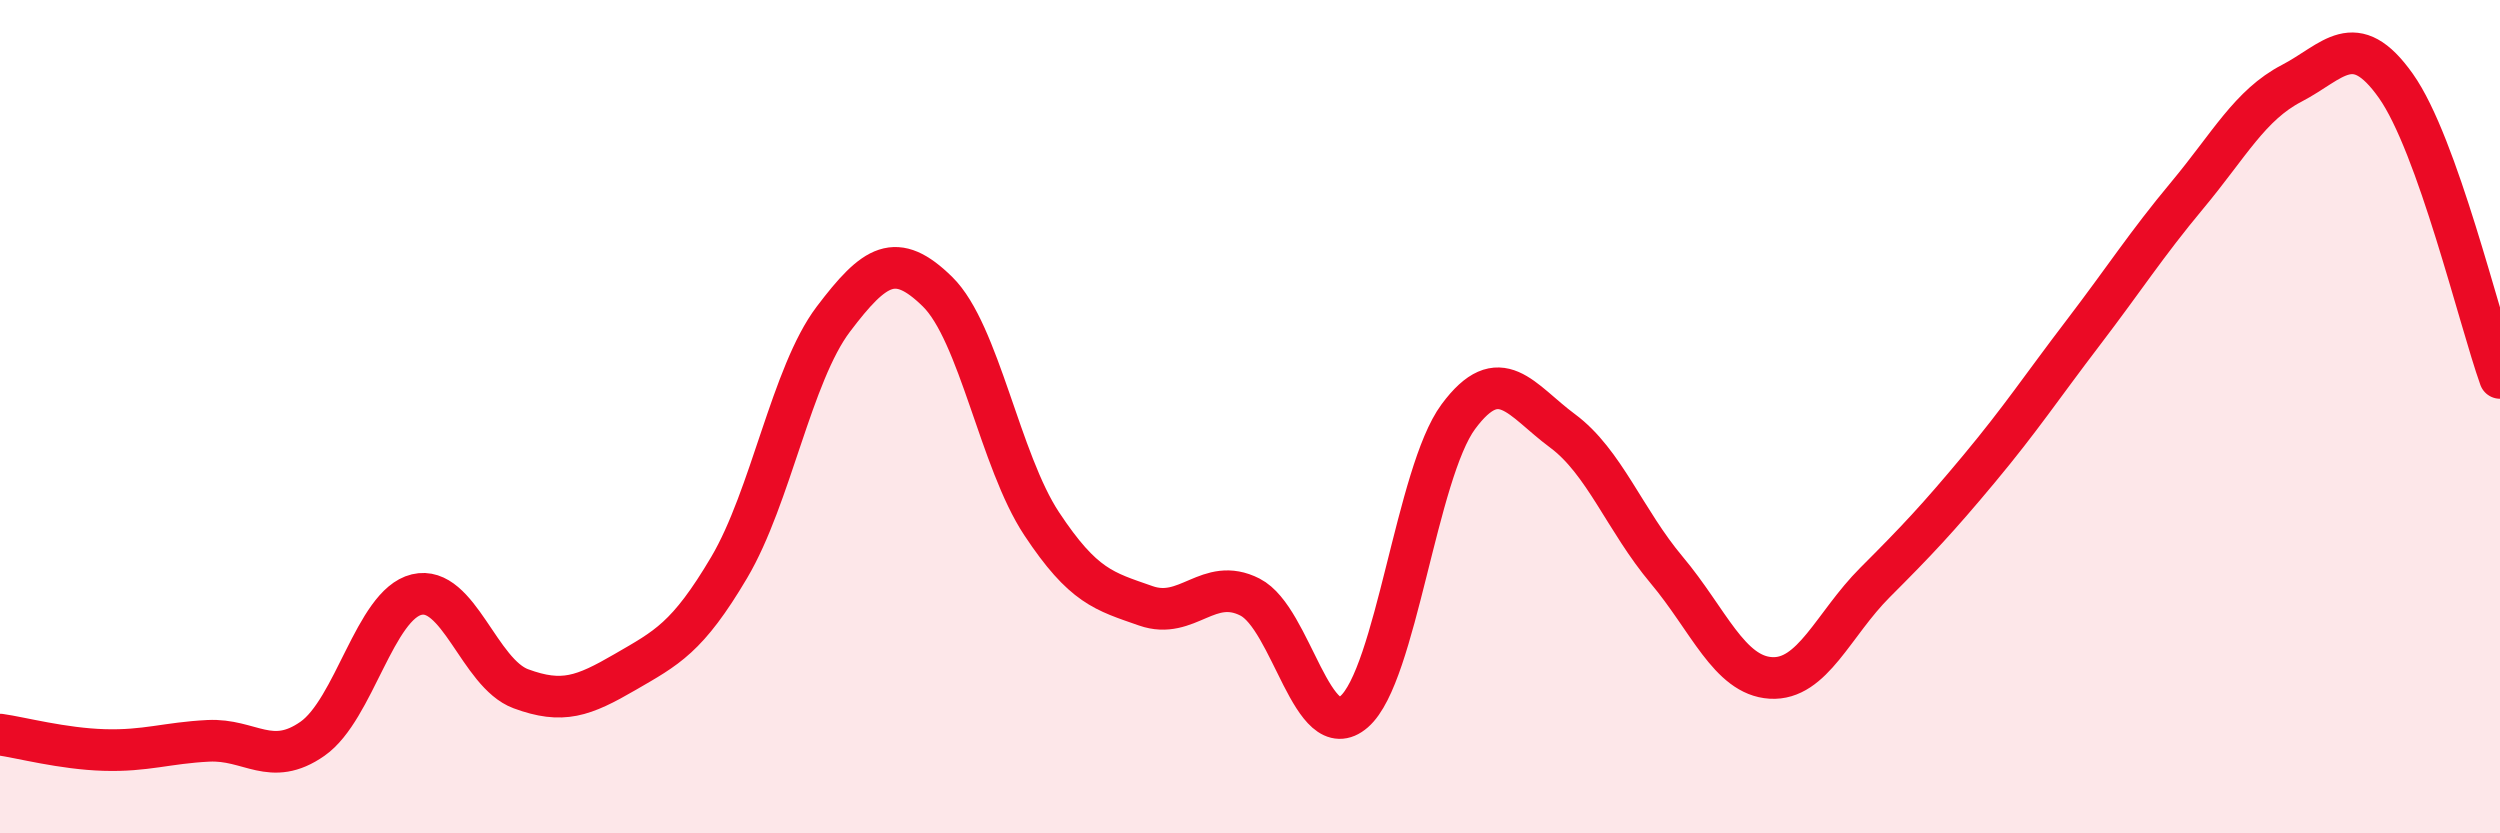
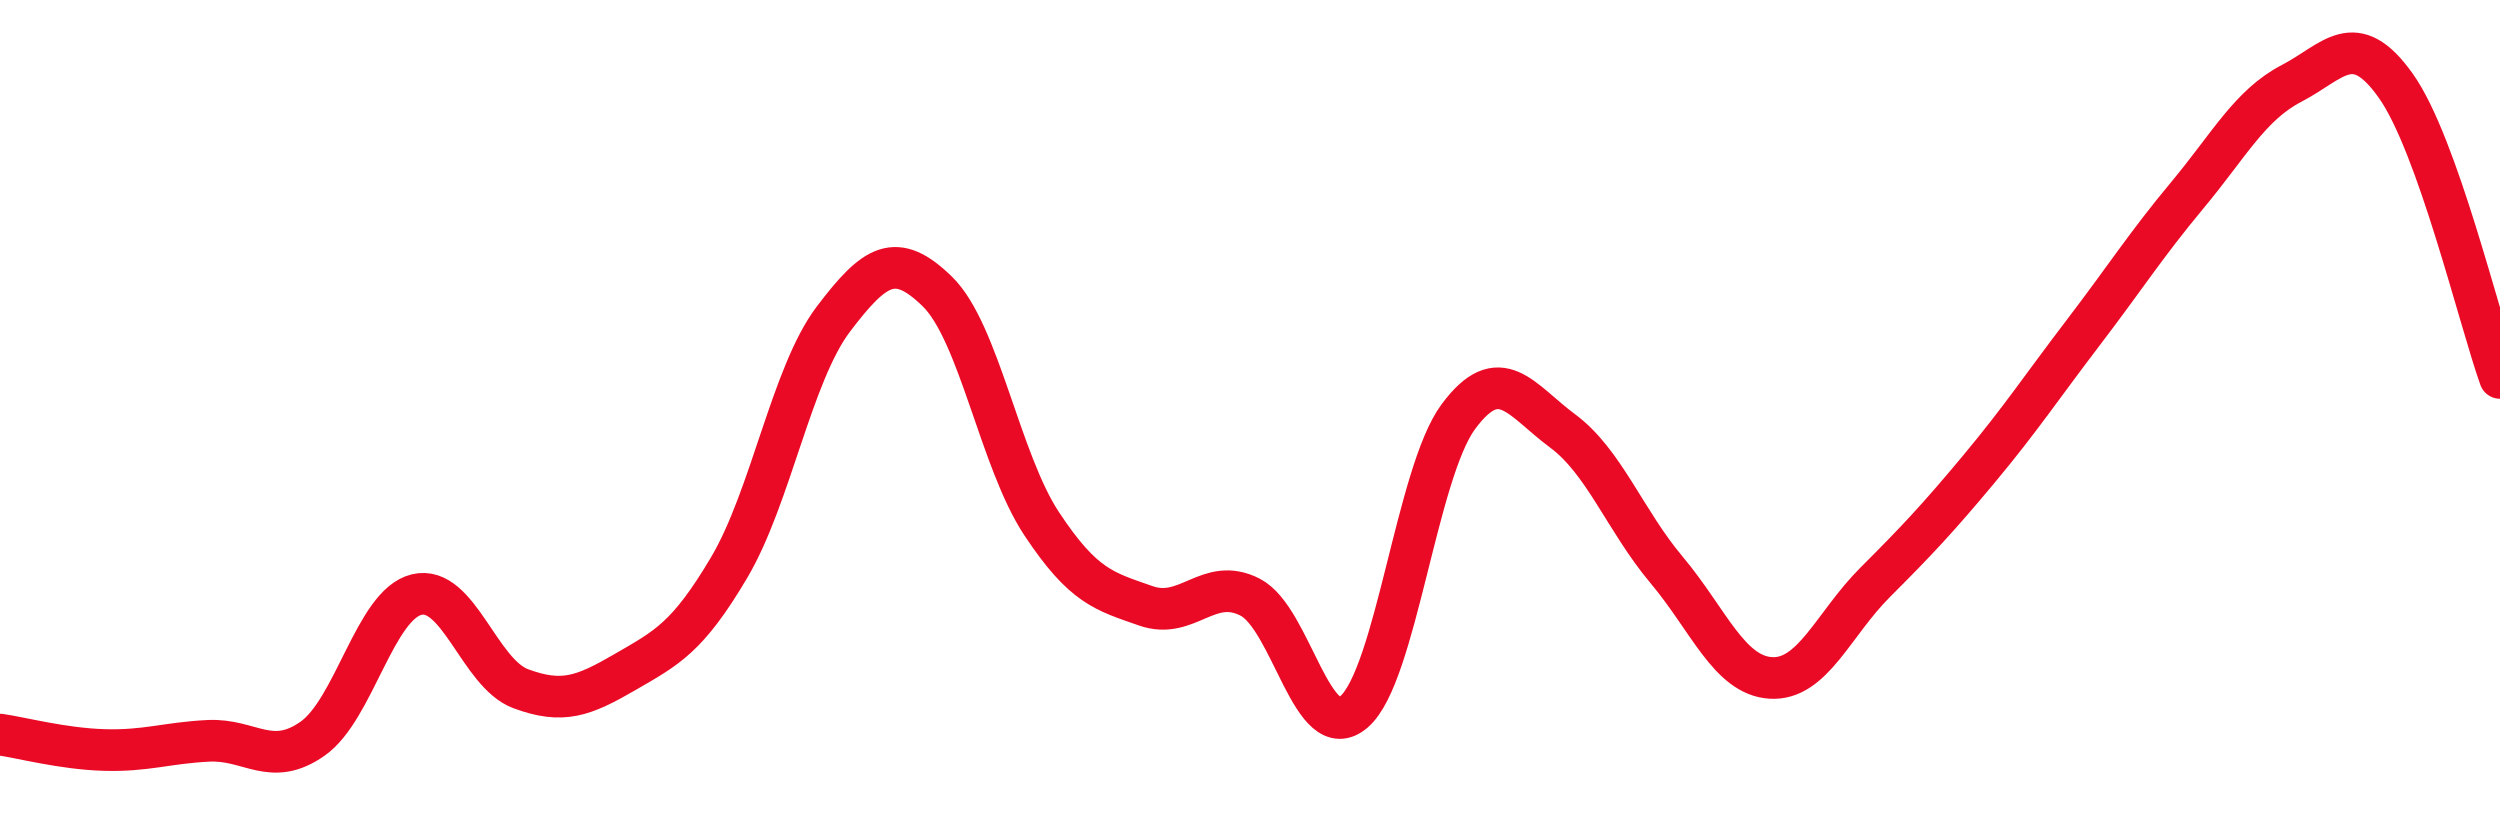
<svg xmlns="http://www.w3.org/2000/svg" width="60" height="20" viewBox="0 0 60 20">
-   <path d="M 0,17.63 C 0.5,17.7 1.5,17.97 2.5,18 C 3.5,18.03 4,17.83 5,17.78 C 6,17.73 6.5,18.43 7.5,17.73 C 8.5,17.03 9,14.51 10,14.27 C 11,14.03 11.5,16.16 12.5,16.53 C 13.5,16.9 14,16.71 15,16.13 C 16,15.55 16.5,15.31 17.5,13.62 C 18.5,11.93 19,8.98 20,7.66 C 21,6.34 21.5,6.02 22.5,7 C 23.5,7.98 24,11.06 25,12.57 C 26,14.08 26.5,14.19 27.5,14.54 C 28.5,14.89 29,13.82 30,14.33 C 31,14.84 31.5,17.95 32.5,17.08 C 33.5,16.21 34,11.35 35,10 C 36,8.65 36.5,9.6 37.5,10.34 C 38.5,11.08 39,12.49 40,13.68 C 41,14.87 41.5,16.21 42.5,16.27 C 43.5,16.33 44,14.98 45,13.98 C 46,12.98 46.5,12.45 47.5,11.25 C 48.5,10.05 49,9.29 50,7.98 C 51,6.67 51.5,5.88 52.5,4.68 C 53.5,3.48 54,2.52 55,2 C 56,1.48 56.5,0.65 57.5,2.06 C 58.5,3.47 59.5,7.67 60,9.07L60 20L0 20Z" fill="#EB0A25" opacity="0.1" stroke-linecap="round" stroke-linejoin="round" />
  <path d="M 0,17.63 C 0.5,17.7 1.5,17.97 2.5,18 C 3.5,18.03 4,17.83 5,17.78 C 6,17.73 6.5,18.43 7.5,17.73 C 8.5,17.03 9,14.51 10,14.27 C 11,14.03 11.5,16.16 12.5,16.53 C 13.5,16.9 14,16.71 15,16.13 C 16,15.55 16.5,15.31 17.5,13.62 C 18.5,11.93 19,8.98 20,7.66 C 21,6.34 21.5,6.02 22.5,7 C 23.5,7.98 24,11.06 25,12.57 C 26,14.08 26.5,14.19 27.5,14.54 C 28.5,14.89 29,13.82 30,14.33 C 31,14.84 31.5,17.95 32.5,17.08 C 33.5,16.21 34,11.35 35,10 C 36,8.65 36.5,9.6 37.5,10.34 C 38.5,11.08 39,12.49 40,13.68 C 41,14.87 41.5,16.21 42.5,16.27 C 43.5,16.33 44,14.98 45,13.98 C 46,12.98 46.5,12.45 47.5,11.25 C 48.5,10.05 49,9.29 50,7.98 C 51,6.67 51.5,5.88 52.5,4.68 C 53.5,3.48 54,2.52 55,2 C 56,1.48 56.5,0.65 57.5,2.06 C 58.5,3.47 59.5,7.67 60,9.07" stroke="#EB0A25" stroke-width="1" fill="none" stroke-linecap="round" stroke-linejoin="round" />
</svg>